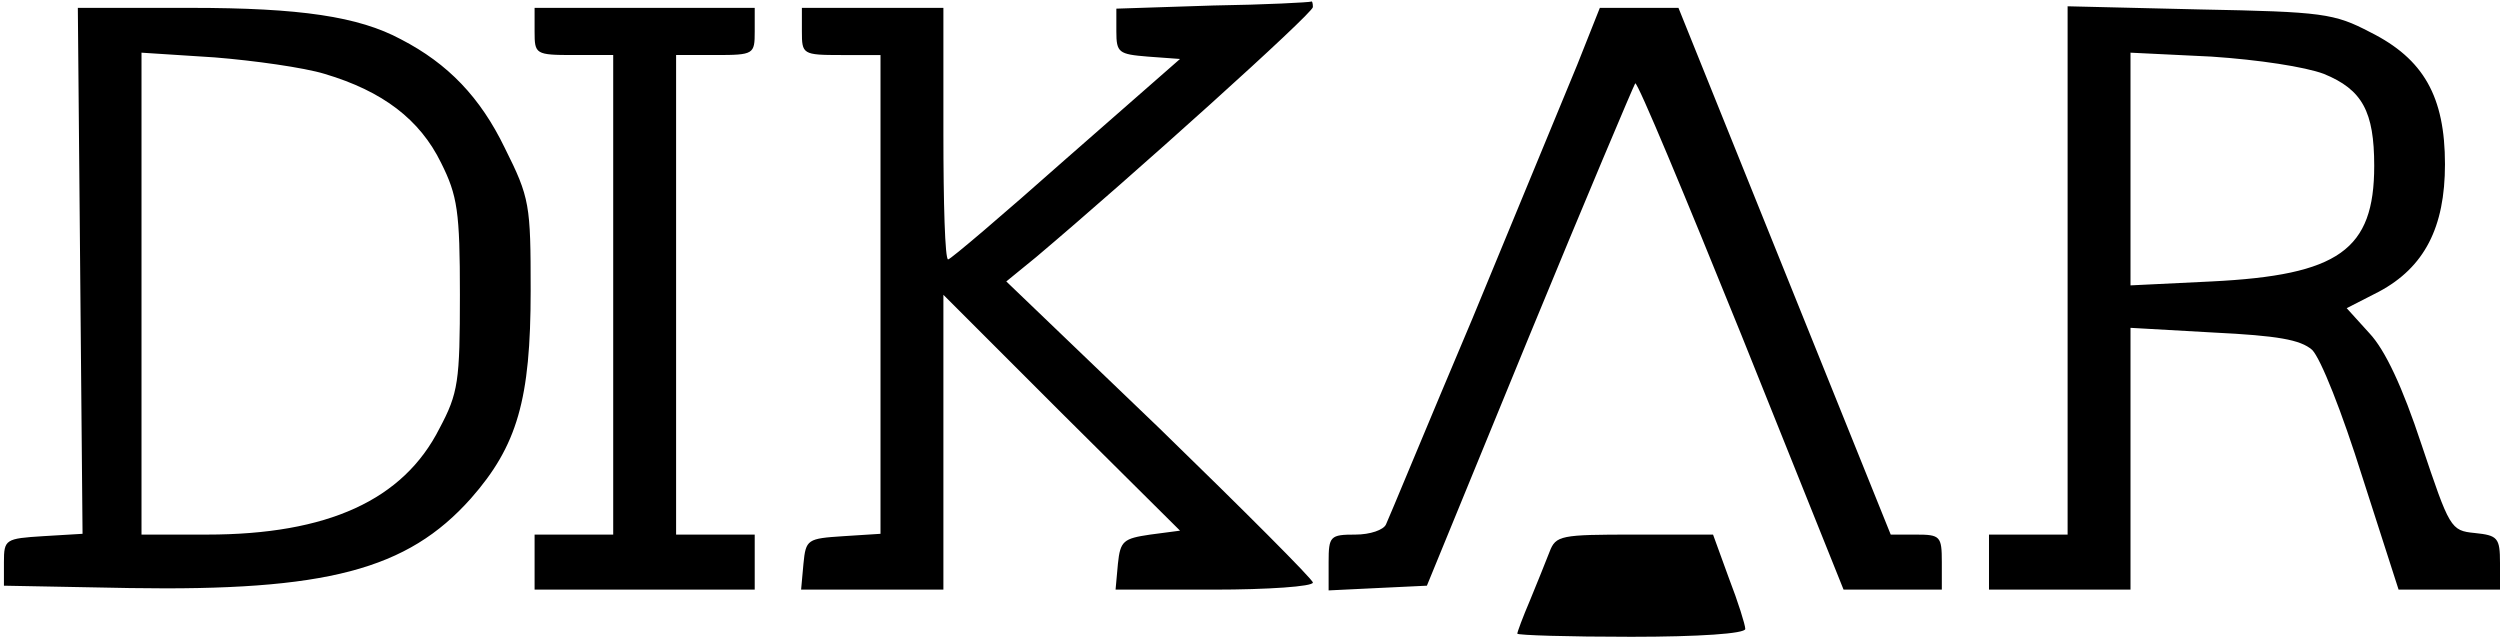
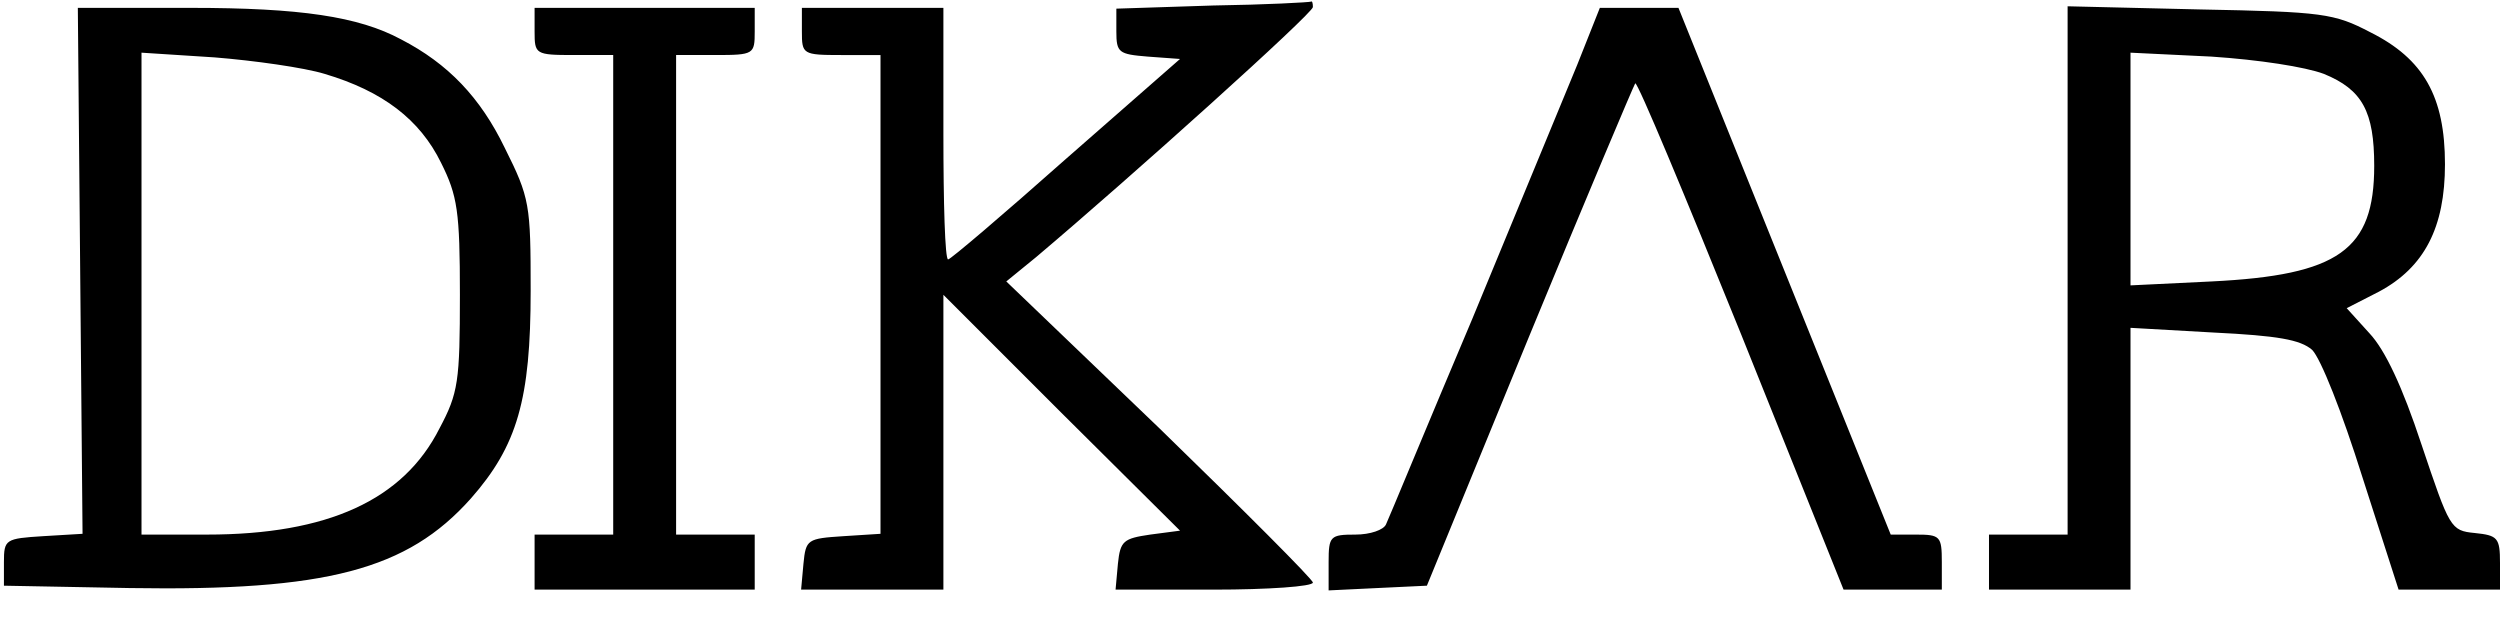
<svg xmlns="http://www.w3.org/2000/svg" width="318" height="81" fill="none">
  <path fill="#000" d="m154.3.7-12.3.4V4c0 2.7.3 2.9 4 3.2l4.1.3-14.5 12.7c-8 7.1-14.7 12.8-15 12.8-.4 0-.6-7.2-.6-16V1h-18v3c0 2.9.1 3 5 3h5v60.9l-4.7.3c-4.6.3-4.8.4-5.1 3.5l-.3 3.3H120V37.5l15 15 15.1 15-3.8.5c-3.4.5-3.8.8-4.1 3.7l-.3 3.3h12.5c6.9 0 12.6-.4 12.6-.9 0-.4-8.8-9.2-19.5-19.6L128 35.8l3.8-3.1C144 22.4 167 1.7 167 .9c0-.5-.1-.8-.2-.7-.2.1-5.8.4-12.5.5ZM10.2 34.5l.3 33.4-5 .3c-4.8.3-5 .4-5 3.3v3l16 .3c25 .4 35.3-2.3 43.4-11.4 5.9-6.7 7.6-12.6 7.6-26.4 0-11-.1-11.8-3.3-18.2C61.1 12.4 57 8.1 51 5c-5.4-2.9-12.8-4-26.8-4H9.9l.3 33.5ZM41.3 9.4c7.4 2.2 12.1 5.8 14.8 11.3 2.1 4.2 2.4 6.2 2.4 16.8 0 11-.2 12.5-2.6 17C51.3 63.6 41.7 68 26.3 68H18V6.7l9.3.6c5 .4 11.4 1.3 14 2.1ZM68 4c0 2.9.1 3 5 3h5v61H68v7h28v-7H86V7h5c4.9 0 5-.1 5-3V1H68v3Zm132.6 4.3c-1.6 3.9-7.6 18.4-13.3 32.2-5.8 13.7-10.7 25.6-11 26.2-.3.7-2 1.3-3.9 1.3-3.2 0-3.4.2-3.4 3.5v3.6l6.2-.3 6.3-.3 13-31.7c7.2-17.5 13.3-31.9 13.5-32.2.3-.2 6.3 14.2 13.5 32l13 32.4H247v-3.5c0-3.3-.2-3.5-3.3-3.5h-3.2L227 34.5 213.5 1h-10l-2.9 7.3ZM263 34.4V68h-10v7h18V41.7l10.6.6c8.1.4 11 .9 12.5 2.2 1.1 1.1 3.8 7.9 6.4 16.2l4.6 14.3H318v-3.4c0-3.2-.3-3.5-3.2-3.8-3.1-.3-3.2-.6-6.8-11.3-2.4-7.267-4.6-11.967-6.6-14.1l-2.9-3.2 4.1-2.1c5.8-3.1 8.4-8.2 8.4-16.2 0-8.6-2.7-13.4-9.5-16.8-4.6-2.4-6-2.6-21.7-2.9L263 .8v33.6Zm32.6-25c4.9 2 6.4 4.8 6.4 11.7 0 10.7-4.5 13.9-20.7 14.7l-10.3.5V6.7l10.3.5c6 .4 11.9 1.3 14.3 2.2Z" />
-   <path fill="#000" d="M197.1 70.2c-.5 1.3-1.6 4-2.5 6.2-.9 2.1-1.6 4-1.6 4.2 0 .2 6.5.4 14.5.4 8.6 0 14.5-.4 14.5-1 0-.5-.9-3.4-2.1-6.5l-2-5.5h-10c-9.4 0-10 .1-10.8 2.2Z" />
</svg>